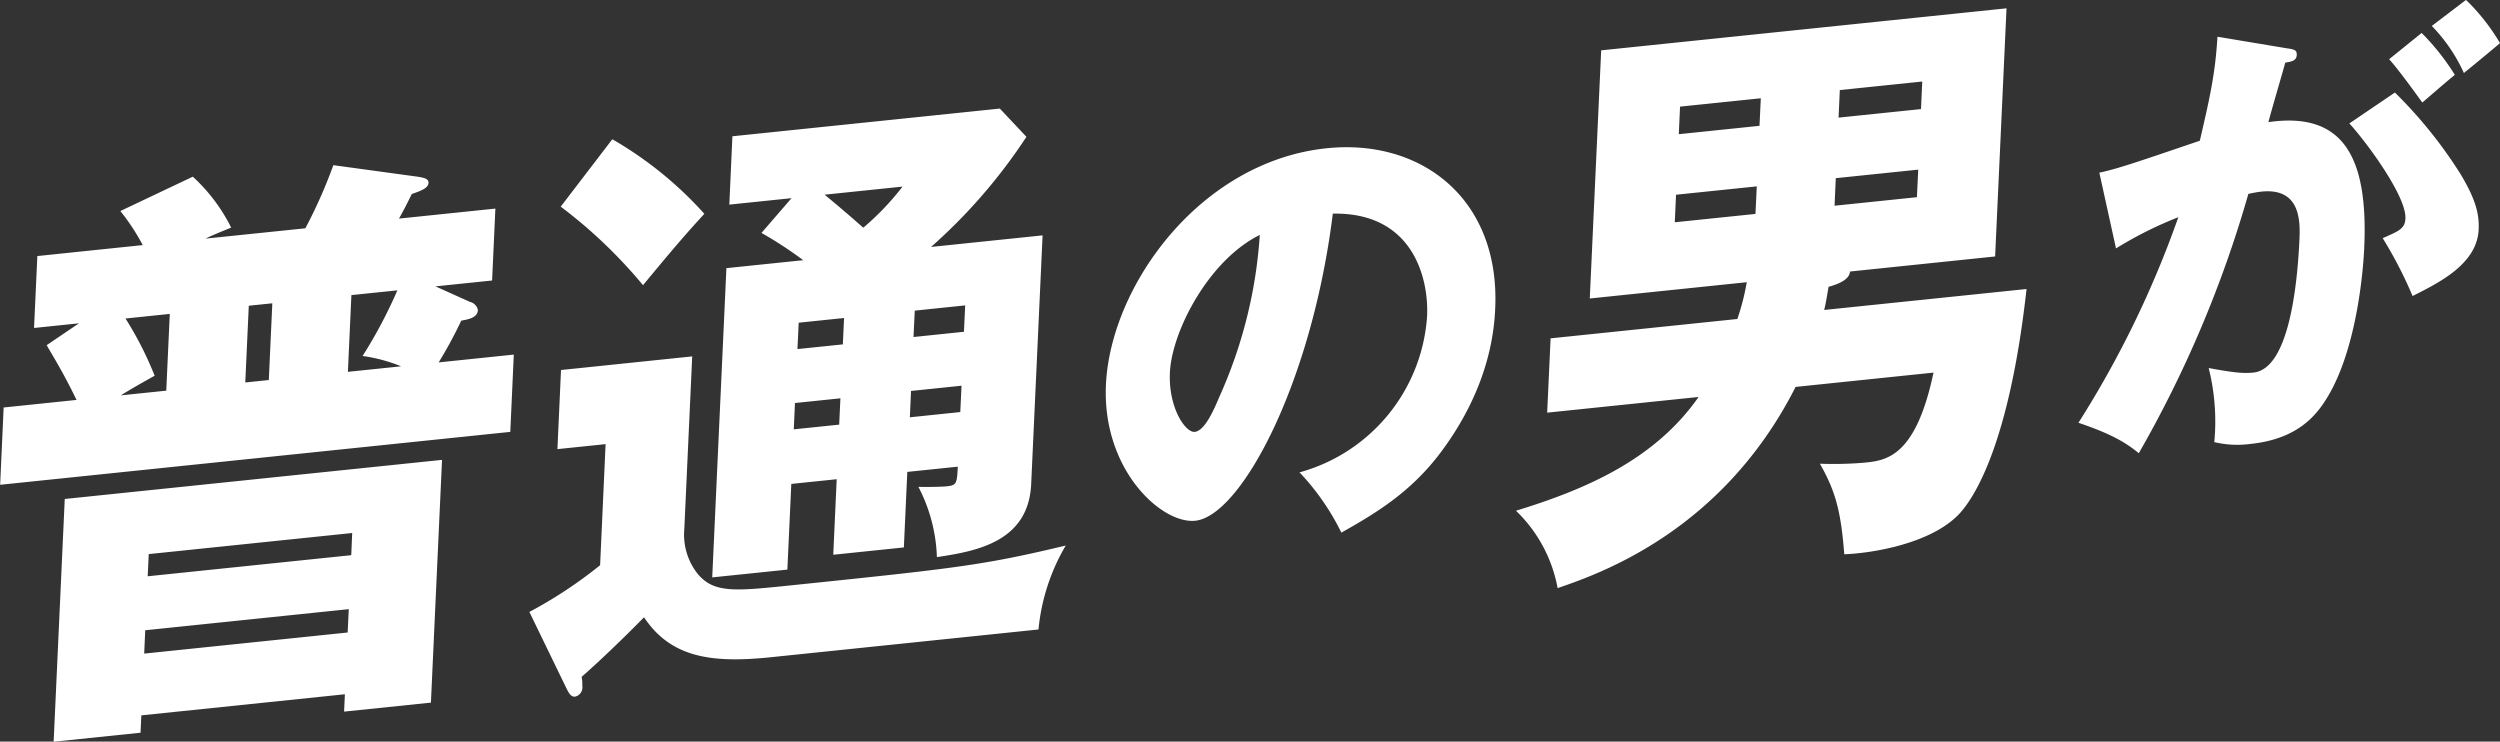
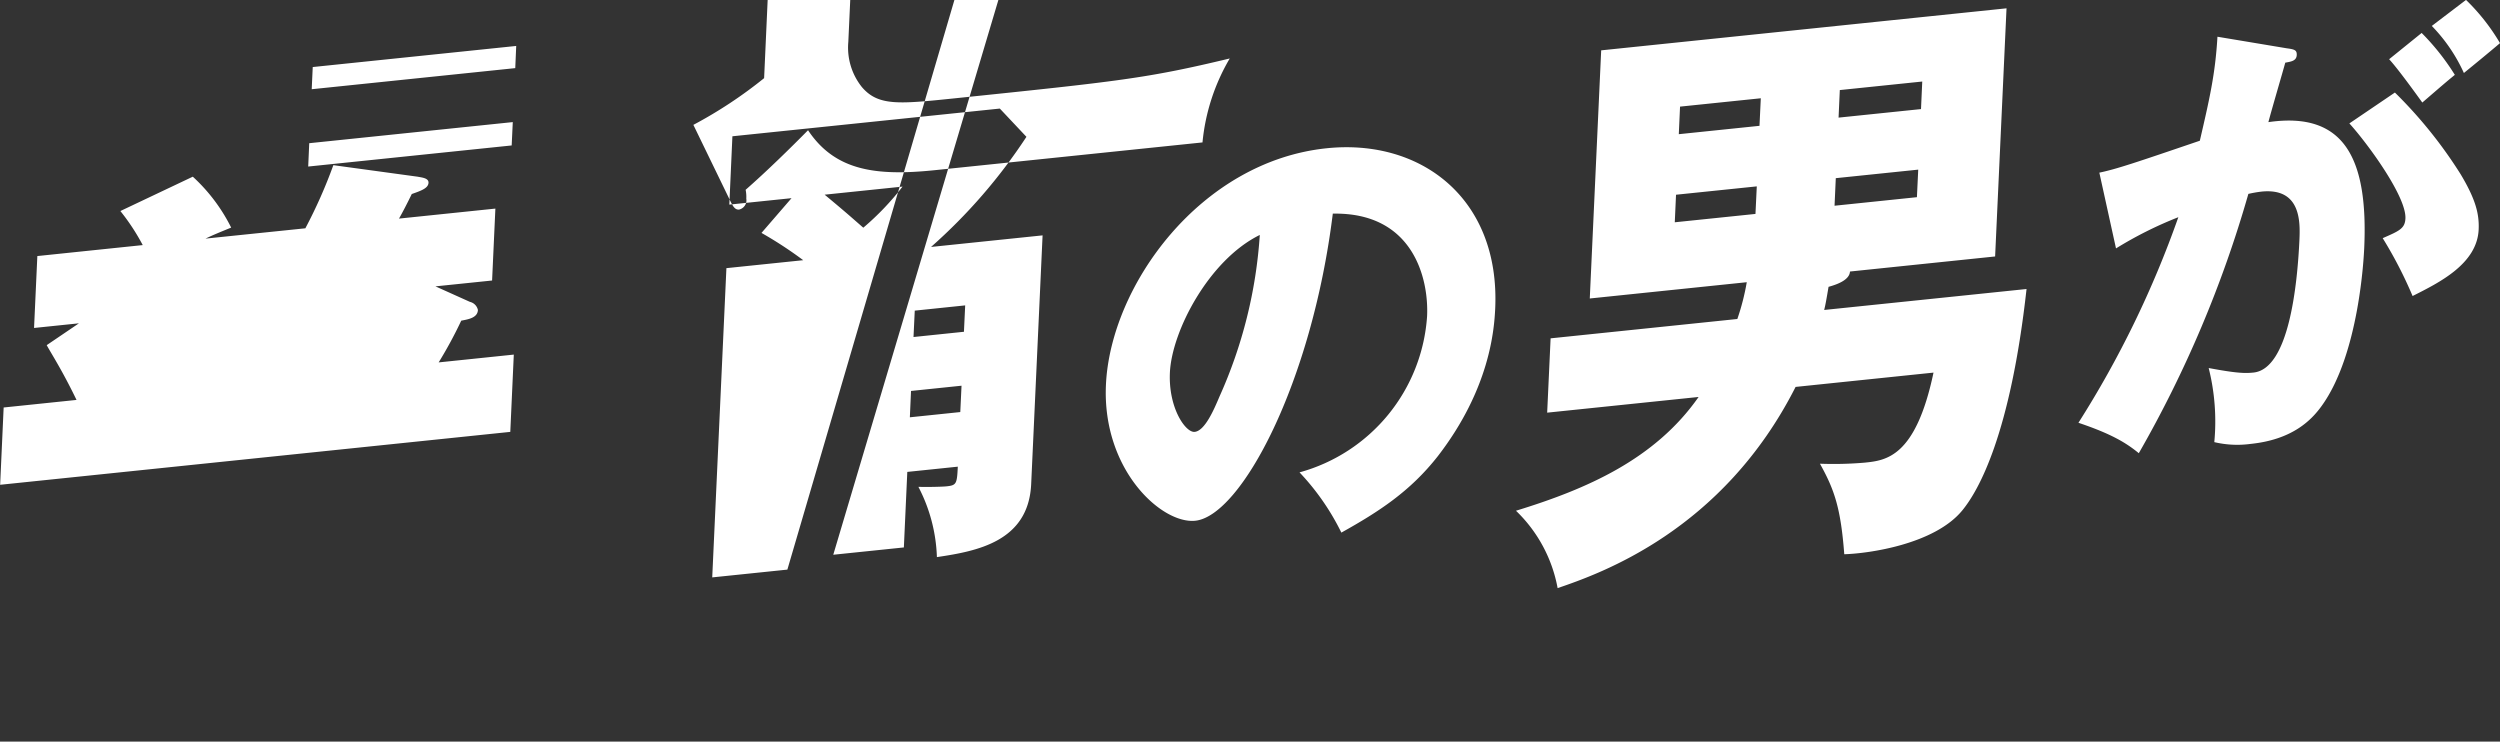
<svg xmlns="http://www.w3.org/2000/svg" width="342.06" height="101.469" viewBox="0 0 342.06 101.469">
  <rect x="0" y="0" width="342.06" height="101.469" fill="#333333" stroke="none" />
  <defs>
    <style>
      .cls-1 {
        fill: #fff;
        fill-rule: evenodd;
      }
    </style>
  </defs>
-   <path id="abCopyParts_4.svg" data-name="abCopyParts/4.svg" class="cls-1" d="M1063.56,103.3a67.426,67.426,0,0,0,3.83-8.638l11.53,1.577c0.53,0.11,1.52.171,1.49,0.826-0.03.74-.96,1.08-2.29,1.545-0.58,1.2-1.34,2.666-1.75,3.362l13.19-1.368-0.45,9.84-7.75.8,4.72,2.124a1.451,1.451,0,0,1,1.09,1.109c-0.05,1.065-1.28,1.272-2.28,1.46a58.373,58.373,0,0,1-3.09,5.711l10.28-1.068-0.48,10.575-69.8,7.238,0.48-10.575,9.97-1.035c-1.95-4.04-3.45-6.338-4.08-7.494l4.41-2.988-6.14.636,0.45-9.839,14.42-1.5a29.381,29.381,0,0,0-3.06-4.661l9.91-4.7a23.909,23.909,0,0,1,5.25,6.966c-1.87.765-2.41,0.985-3.51,1.507Zm-22.44,66.641-0.11,2.375-11.89,1.232,1.52-33.213,51.62-5.35-1.52,33.212-11.88,1.232,0.11-2.375Zm3.41-44.426,0.48-10.5-6.06.627a47.34,47.34,0,0,1,3.99,7.828c-1.96,1.1-3.21,1.805-4.63,2.688Zm24.82,33.09,0.15-3.195-27.85,2.887-0.14,3.194Zm0.49-10.58,0.13-3.034-27.84,2.886-0.14,3.035Zm-11.28-23.964,0.48-10.5-3.22.334-0.48,10.5Zm18.1-1.877a21.786,21.786,0,0,0-5.27-1.413,64.918,64.918,0,0,0,4.76-8.982l-6.29.651-0.48,10.5Zm39.83-1.357-1.08,23.619a8.647,8.647,0,0,0,1.86,6.175c2.24,2.62,5.08,2.324,12.68,1.538,22.47-2.329,26.31-2.728,37.65-5.456a27.8,27.8,0,0,0-3.73,11.488l-36.59,3.793c-8.05.835-13.67,0.114-17.38-5.463-2.24,2.278-5.68,5.651-8.54,8.151a4.762,4.762,0,0,1,.09,1.213,1.294,1.294,0,0,1-.98,1.492c-0.54.055-.82-0.4-1.17-1.1l-5.09-10.488a60.731,60.731,0,0,0,9.68-6.393l0.75-16.564-6.59.682,0.49-10.824Zm-10.93-29.712a51.53,51.53,0,0,1,12.59,10.2c-1.45,1.623-2.57,2.716-8.39,9.768a66.762,66.762,0,0,0-11.26-10.746Zm30.7,46.517-6.21.643L1129.51,150l-10.28,1.064,1.94-42.312,10.51-1.088a54.7,54.7,0,0,0-5.71-3.733l4.11-4.754-8.51.881,0.42-9.349,36.59-3.791,3.64,3.867a74.811,74.811,0,0,1-13.05,15.066l15.26-1.583-1.56,34.028c-0.36,7.879-7.44,9.182-12.9,9.992a22.3,22.3,0,0,0-2.53-9.611c1.98,0.04,3.51-.036,3.81-0.068,1.39-.142,1.47-0.315,1.58-2.695l-6.91.717-0.47,10.334-9.66,1Zm0.51-11.069-6.22.643-0.16,3.6,6.21-.643Zm0.5-10.989-6.21.642-0.17,3.61,6.21-.643ZM1134.61,98.7c3.23,2.684,3.6,3.054,5.29,4.517a36.855,36.855,0,0,0,5.37-5.622Zm11.66,30.46,6.9-.717,0.17-3.605-6.91.716Zm0.5-10.985,6.9-.717,0.17-3.61-6.9.717Zm52.82,18.518a23.814,23.814,0,0,0,17.45-21.375c0.24-5.106-1.87-14.229-12.9-14.025-2.88,23.247-12.57,41.371-18.82,42.019-4.59.476-12.76-6.956-12.22-18.609,0.62-13.547,12.89-30.561,30.21-32.355,12.91-1.338,23.74,6.887,23.05,21.942-0.14,2.895-.74,10.983-7.85,20.189-3.8,4.843-8.09,7.606-13.2,10.458A33.2,33.2,0,0,0,1199.59,136.7Zm-17.74-13.652c-0.22,4.853,2.15,8.242,3.39,8.113,1.41-.146,2.66-3.1,3.38-4.8a64.043,64.043,0,0,0,5.53-22.143C1187.19,107.631,1182.11,117.373,1181.85,123.044Zm117.21-11.434c-2.2,19.817-6.52,27.527-8.79,30.29-3.8,4.638-12.79,5.9-16.15,6-0.48-6.314-1.35-8.841-3.33-12.388a49.844,49.844,0,0,0,6.12-.145c2.91-.3,6.98-0.726,9.42-12.319l-18.87,1.957c-9.99,19.722-26.75,25.537-32.56,27.53a19.563,19.563,0,0,0-5.7-10.588c9.67-2.963,19.02-7.03,24.99-15.567l-20.72,2.147,0.47-10.168,25.55-2.648a31.837,31.837,0,0,0,1.29-5.032l-21.48,2.227,1.56-33.952,55.46-5.75-1.56,33.952-19.86,2.061c-0.06,1.229-1.99,1.834-2.93,2.094-0.3,1.748-.41,2.415-0.6,3.165Zm-47.96-12.9-0.17,3.77,11.04-1.144,0.18-3.769Zm11.42-9.428,0.18-3.77-11.05,1.143-0.17,3.771Zm10.44,7.162-0.17,3.771,11.27-1.169,0.18-3.77Zm11.66-9.452,0.17-3.77-11.28,1.168-0.17,3.77Zm50.04-8.318c1.05,0.143,1.4.232,1.37,0.926-0.04.816-.81,0.9-1.57,1.04-0.35,1.289-1.95,6.726-2.31,8.138,10.45-1.515,13.67,5.044,13.11,17.268-0.05,1.01-.66,14.489-5.86,21.615-1.38,1.9-3.96,4.55-9.67,5.141a13.671,13.671,0,0,1-4.98-.241,30.017,30.017,0,0,0-.77-10.141c3.67,0.689,4.89.75,6.13,0.621,4.84-.5,6-11.908,6.29-18.21,0.11-2.519.15-7.1-5.21-6.547a17.327,17.327,0,0,0-1.78.311,158.88,158.88,0,0,1-14.99,35.48c-1.7-1.393-3.7-2.629-8.26-4.163a137.372,137.372,0,0,0,13.67-28.129,53.272,53.272,0,0,0-8.53,4.271l-2.28-10.365c2.37-.492,4.99-1.386,13.75-4.368,1.31-5.655,2.12-9.125,2.41-14.229Zm14.8,6.054a61.8,61.8,0,0,1,8.99,11.171c2.01,3.362,2.57,5.378,2.47,7.581-0.22,4.725-5.44,7.273-9.04,9.089a58.194,58.194,0,0,0-4.09-7.917c2.27-.989,3.05-1.318,3.11-2.7,0.14-3.027-5.27-10.366-7.67-13Zm3.66-8.154a32.307,32.307,0,0,1,4.54,5.734c-1.4,1.151-1.71,1.43-4.45,3.789-0.55-.759-3.31-4.611-4.54-5.928Zm6.07-4.52a27.928,27.928,0,0,1,4.65,5.911c-1.34,1.145-3.53,2.942-4.94,4.089a22.6,22.6,0,0,0-4.39-6.439Z" transform="translate(-1021.78 -72.063)" />
+   <path id="abCopyParts_4.svg" data-name="abCopyParts/4.svg" class="cls-1" d="M1063.56,103.3a67.426,67.426,0,0,0,3.83-8.638l11.53,1.577c0.53,0.11,1.52.171,1.49,0.826-0.03.74-.96,1.08-2.29,1.545-0.58,1.2-1.34,2.666-1.75,3.362l13.19-1.368-0.45,9.84-7.75.8,4.72,2.124a1.451,1.451,0,0,1,1.09,1.109c-0.05,1.065-1.28,1.272-2.28,1.46a58.373,58.373,0,0,1-3.09,5.711l10.28-1.068-0.48,10.575-69.8,7.238,0.48-10.575,9.97-1.035c-1.95-4.04-3.45-6.338-4.08-7.494l4.41-2.988-6.14.636,0.45-9.839,14.42-1.5a29.381,29.381,0,0,0-3.06-4.661l9.91-4.7a23.909,23.909,0,0,1,5.25,6.966c-1.87.765-2.41,0.985-3.51,1.507ZZm3.41-44.426,0.48-10.5-6.06.627a47.34,47.34,0,0,1,3.99,7.828c-1.96,1.1-3.21,1.805-4.63,2.688Zm24.82,33.09,0.15-3.195-27.85,2.887-0.14,3.194Zm0.49-10.58,0.13-3.034-27.84,2.886-0.14,3.035Zm-11.28-23.964,0.48-10.5-3.22.334-0.48,10.5Zm18.1-1.877a21.786,21.786,0,0,0-5.27-1.413,64.918,64.918,0,0,0,4.76-8.982l-6.29.651-0.48,10.5Zm39.83-1.357-1.08,23.619a8.647,8.647,0,0,0,1.86,6.175c2.24,2.62,5.08,2.324,12.68,1.538,22.47-2.329,26.31-2.728,37.65-5.456a27.8,27.8,0,0,0-3.73,11.488l-36.59,3.793c-8.05.835-13.67,0.114-17.38-5.463-2.24,2.278-5.68,5.651-8.54,8.151a4.762,4.762,0,0,1,.09,1.213,1.294,1.294,0,0,1-.98,1.492c-0.54.055-.82-0.4-1.17-1.1l-5.09-10.488a60.731,60.731,0,0,0,9.68-6.393l0.75-16.564-6.59.682,0.49-10.824Zm-10.93-29.712a51.53,51.53,0,0,1,12.59,10.2c-1.45,1.623-2.57,2.716-8.39,9.768a66.762,66.762,0,0,0-11.26-10.746Zm30.7,46.517-6.21.643L1129.51,150l-10.28,1.064,1.94-42.312,10.51-1.088a54.7,54.7,0,0,0-5.71-3.733l4.11-4.754-8.51.881,0.42-9.349,36.59-3.791,3.64,3.867a74.811,74.811,0,0,1-13.05,15.066l15.26-1.583-1.56,34.028c-0.36,7.879-7.44,9.182-12.9,9.992a22.3,22.3,0,0,0-2.53-9.611c1.98,0.04,3.51-.036,3.81-0.068,1.39-.142,1.47-0.315,1.58-2.695l-6.91.717-0.47,10.334-9.66,1Zm0.51-11.069-6.22.643-0.16,3.6,6.21-.643Zm0.5-10.989-6.21.642-0.17,3.61,6.21-.643ZM1134.61,98.7c3.23,2.684,3.6,3.054,5.29,4.517a36.855,36.855,0,0,0,5.37-5.622Zm11.66,30.46,6.9-.717,0.17-3.605-6.91.716Zm0.5-10.985,6.9-.717,0.17-3.61-6.9.717Zm52.82,18.518a23.814,23.814,0,0,0,17.45-21.375c0.24-5.106-1.87-14.229-12.9-14.025-2.88,23.247-12.57,41.371-18.82,42.019-4.59.476-12.76-6.956-12.22-18.609,0.62-13.547,12.89-30.561,30.21-32.355,12.91-1.338,23.74,6.887,23.05,21.942-0.14,2.895-.74,10.983-7.85,20.189-3.8,4.843-8.09,7.606-13.2,10.458A33.2,33.2,0,0,0,1199.59,136.7Zm-17.74-13.652c-0.22,4.853,2.15,8.242,3.39,8.113,1.41-.146,2.66-3.1,3.38-4.8a64.043,64.043,0,0,0,5.53-22.143C1187.19,107.631,1182.11,117.373,1181.85,123.044Zm117.21-11.434c-2.2,19.817-6.52,27.527-8.79,30.29-3.8,4.638-12.79,5.9-16.15,6-0.48-6.314-1.35-8.841-3.33-12.388a49.844,49.844,0,0,0,6.12-.145c2.91-.3,6.98-0.726,9.42-12.319l-18.87,1.957c-9.99,19.722-26.75,25.537-32.56,27.53a19.563,19.563,0,0,0-5.7-10.588c9.67-2.963,19.02-7.03,24.99-15.567l-20.72,2.147,0.47-10.168,25.55-2.648a31.837,31.837,0,0,0,1.29-5.032l-21.48,2.227,1.56-33.952,55.46-5.75-1.56,33.952-19.86,2.061c-0.06,1.229-1.99,1.834-2.93,2.094-0.3,1.748-.41,2.415-0.6,3.165Zm-47.96-12.9-0.17,3.77,11.04-1.144,0.18-3.769Zm11.42-9.428,0.18-3.77-11.05,1.143-0.17,3.771Zm10.44,7.162-0.17,3.771,11.27-1.169,0.18-3.77Zm11.66-9.452,0.17-3.77-11.28,1.168-0.17,3.77Zm50.04-8.318c1.05,0.143,1.4.232,1.37,0.926-0.04.816-.81,0.9-1.57,1.04-0.35,1.289-1.95,6.726-2.31,8.138,10.45-1.515,13.67,5.044,13.11,17.268-0.05,1.01-.66,14.489-5.86,21.615-1.38,1.9-3.96,4.55-9.67,5.141a13.671,13.671,0,0,1-4.98-.241,30.017,30.017,0,0,0-.77-10.141c3.67,0.689,4.89.75,6.13,0.621,4.84-.5,6-11.908,6.29-18.21,0.11-2.519.15-7.1-5.21-6.547a17.327,17.327,0,0,0-1.78.311,158.88,158.88,0,0,1-14.99,35.48c-1.7-1.393-3.7-2.629-8.26-4.163a137.372,137.372,0,0,0,13.67-28.129,53.272,53.272,0,0,0-8.53,4.271l-2.28-10.365c2.37-.492,4.99-1.386,13.75-4.368,1.31-5.655,2.12-9.125,2.41-14.229Zm14.8,6.054a61.8,61.8,0,0,1,8.99,11.171c2.01,3.362,2.57,5.378,2.47,7.581-0.22,4.725-5.44,7.273-9.04,9.089a58.194,58.194,0,0,0-4.09-7.917c2.27-.989,3.05-1.318,3.11-2.7,0.14-3.027-5.27-10.366-7.67-13Zm3.66-8.154a32.307,32.307,0,0,1,4.54,5.734c-1.4,1.151-1.71,1.43-4.45,3.789-0.55-.759-3.31-4.611-4.54-5.928Zm6.07-4.52a27.928,27.928,0,0,1,4.65,5.911c-1.34,1.145-3.53,2.942-4.94,4.089a22.6,22.6,0,0,0-4.39-6.439Z" transform="translate(-1021.78 -72.063)" />
</svg>